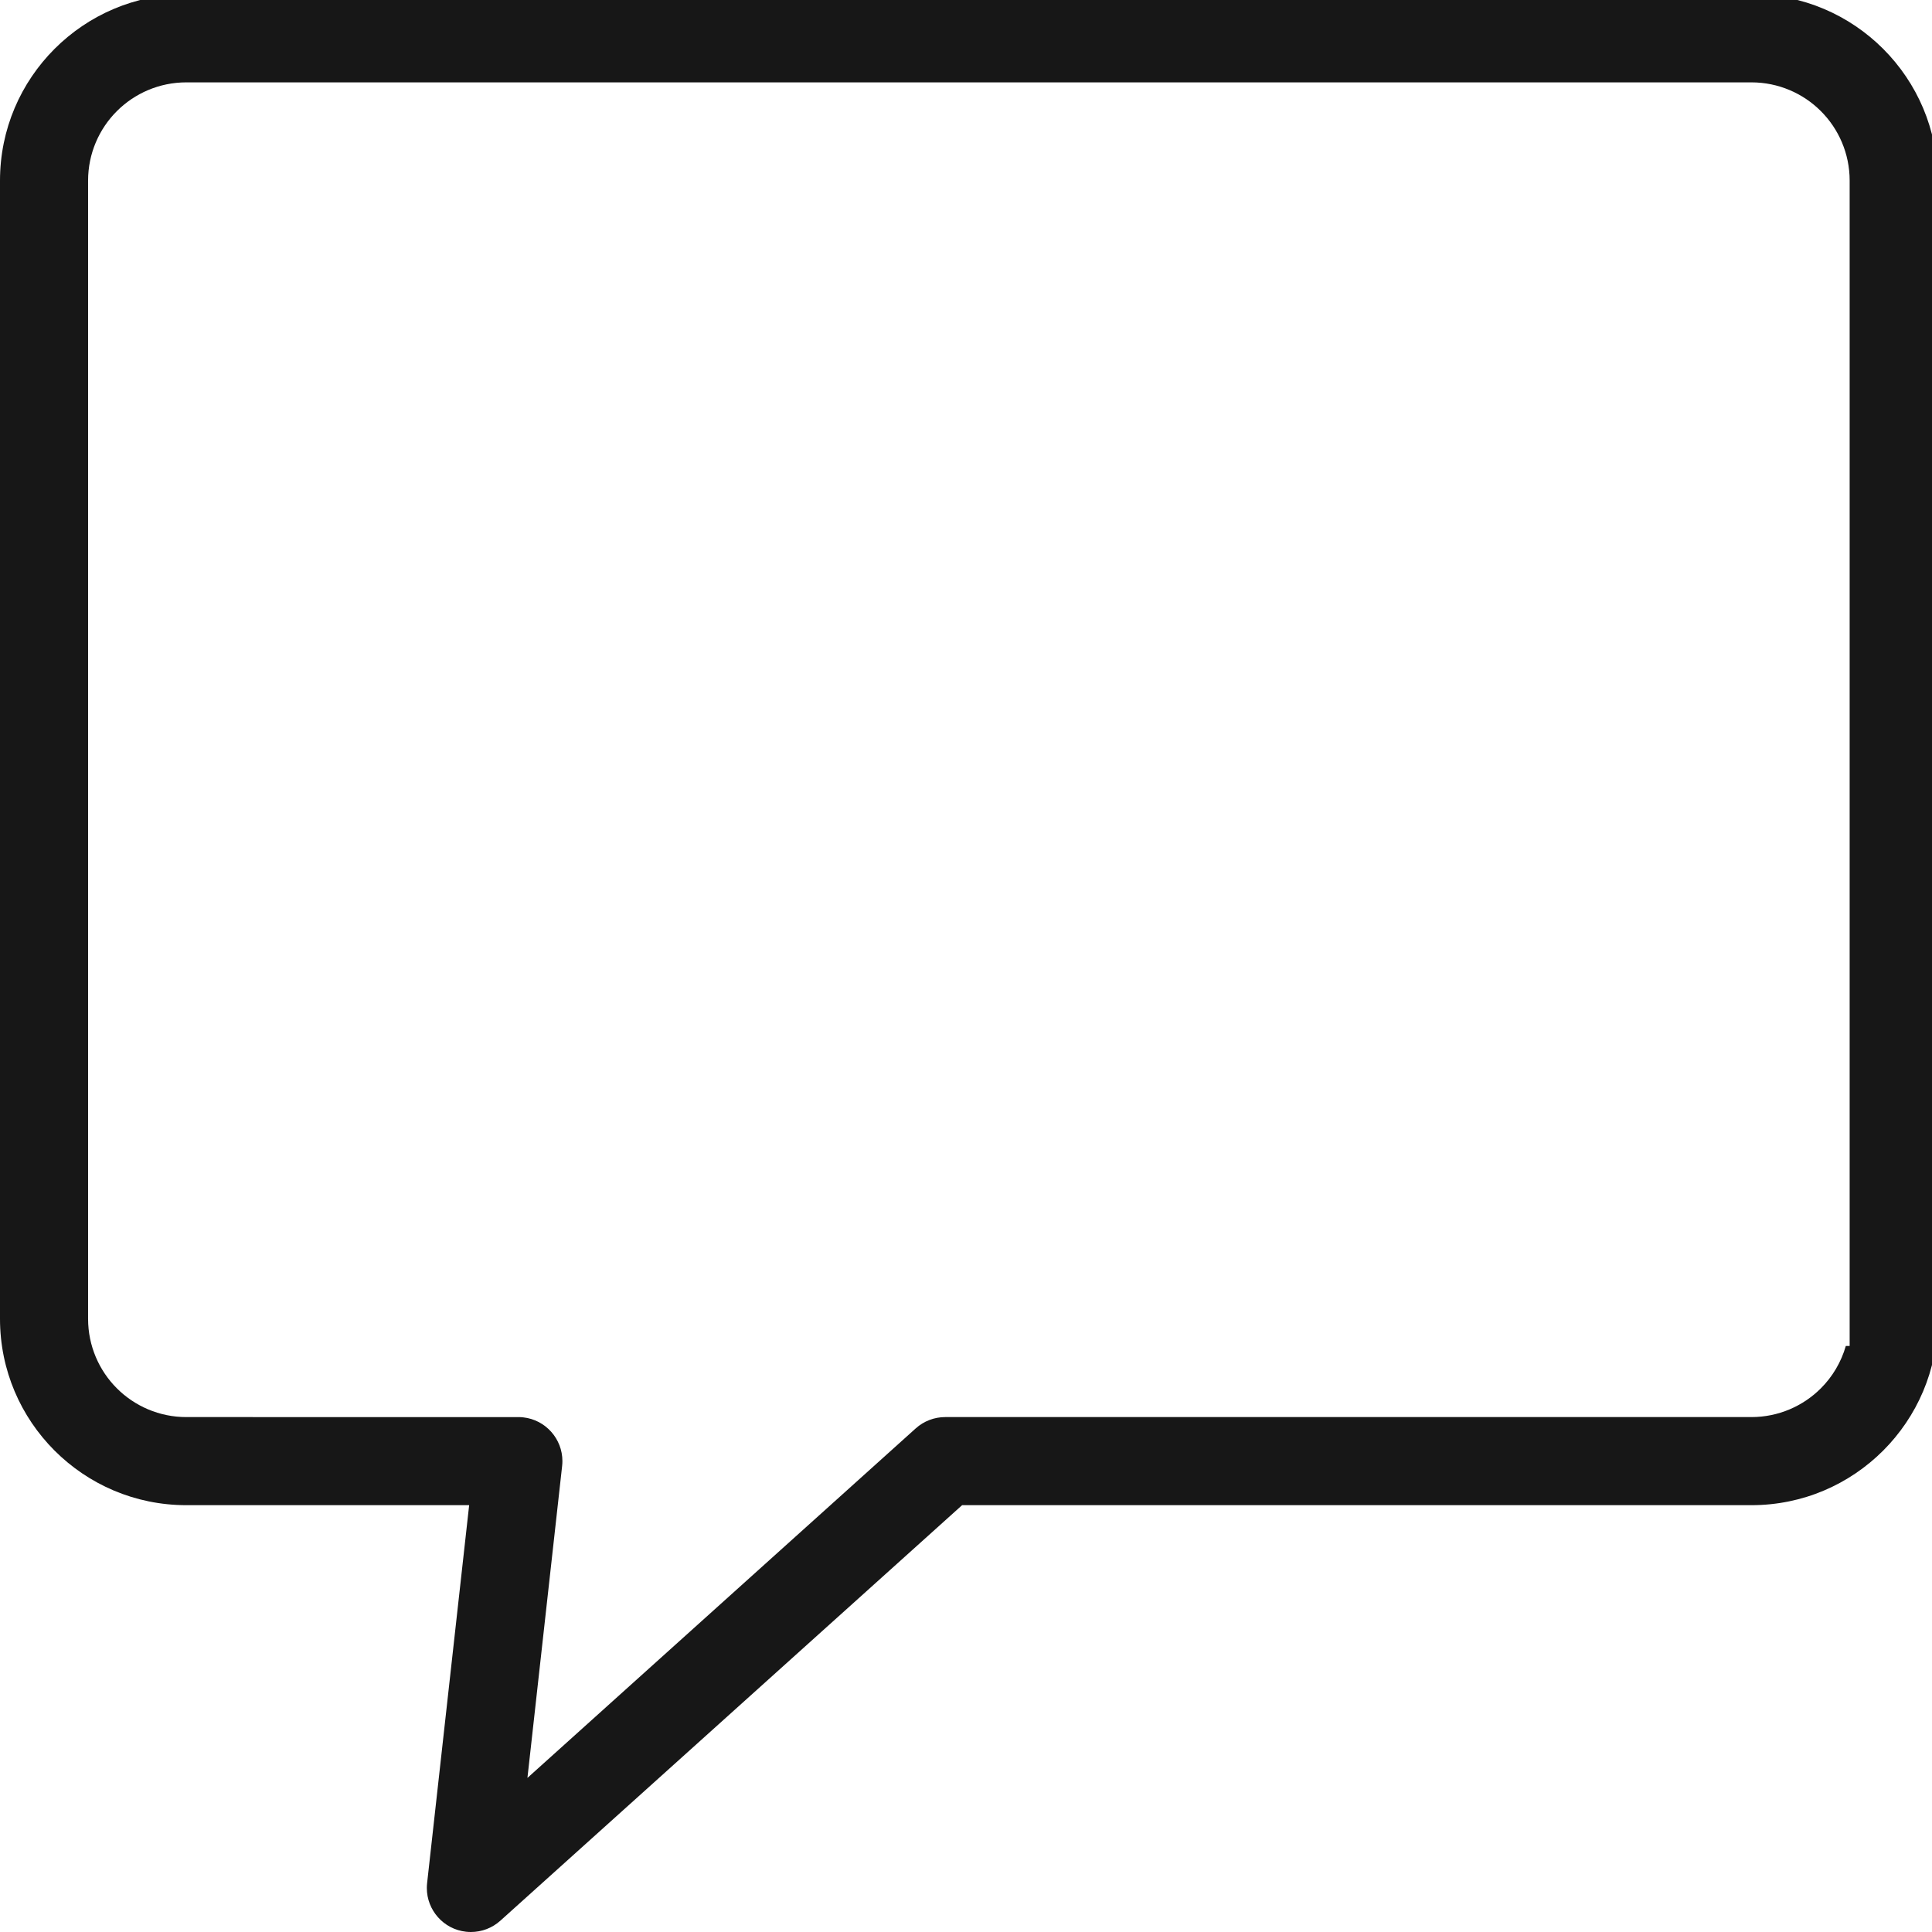
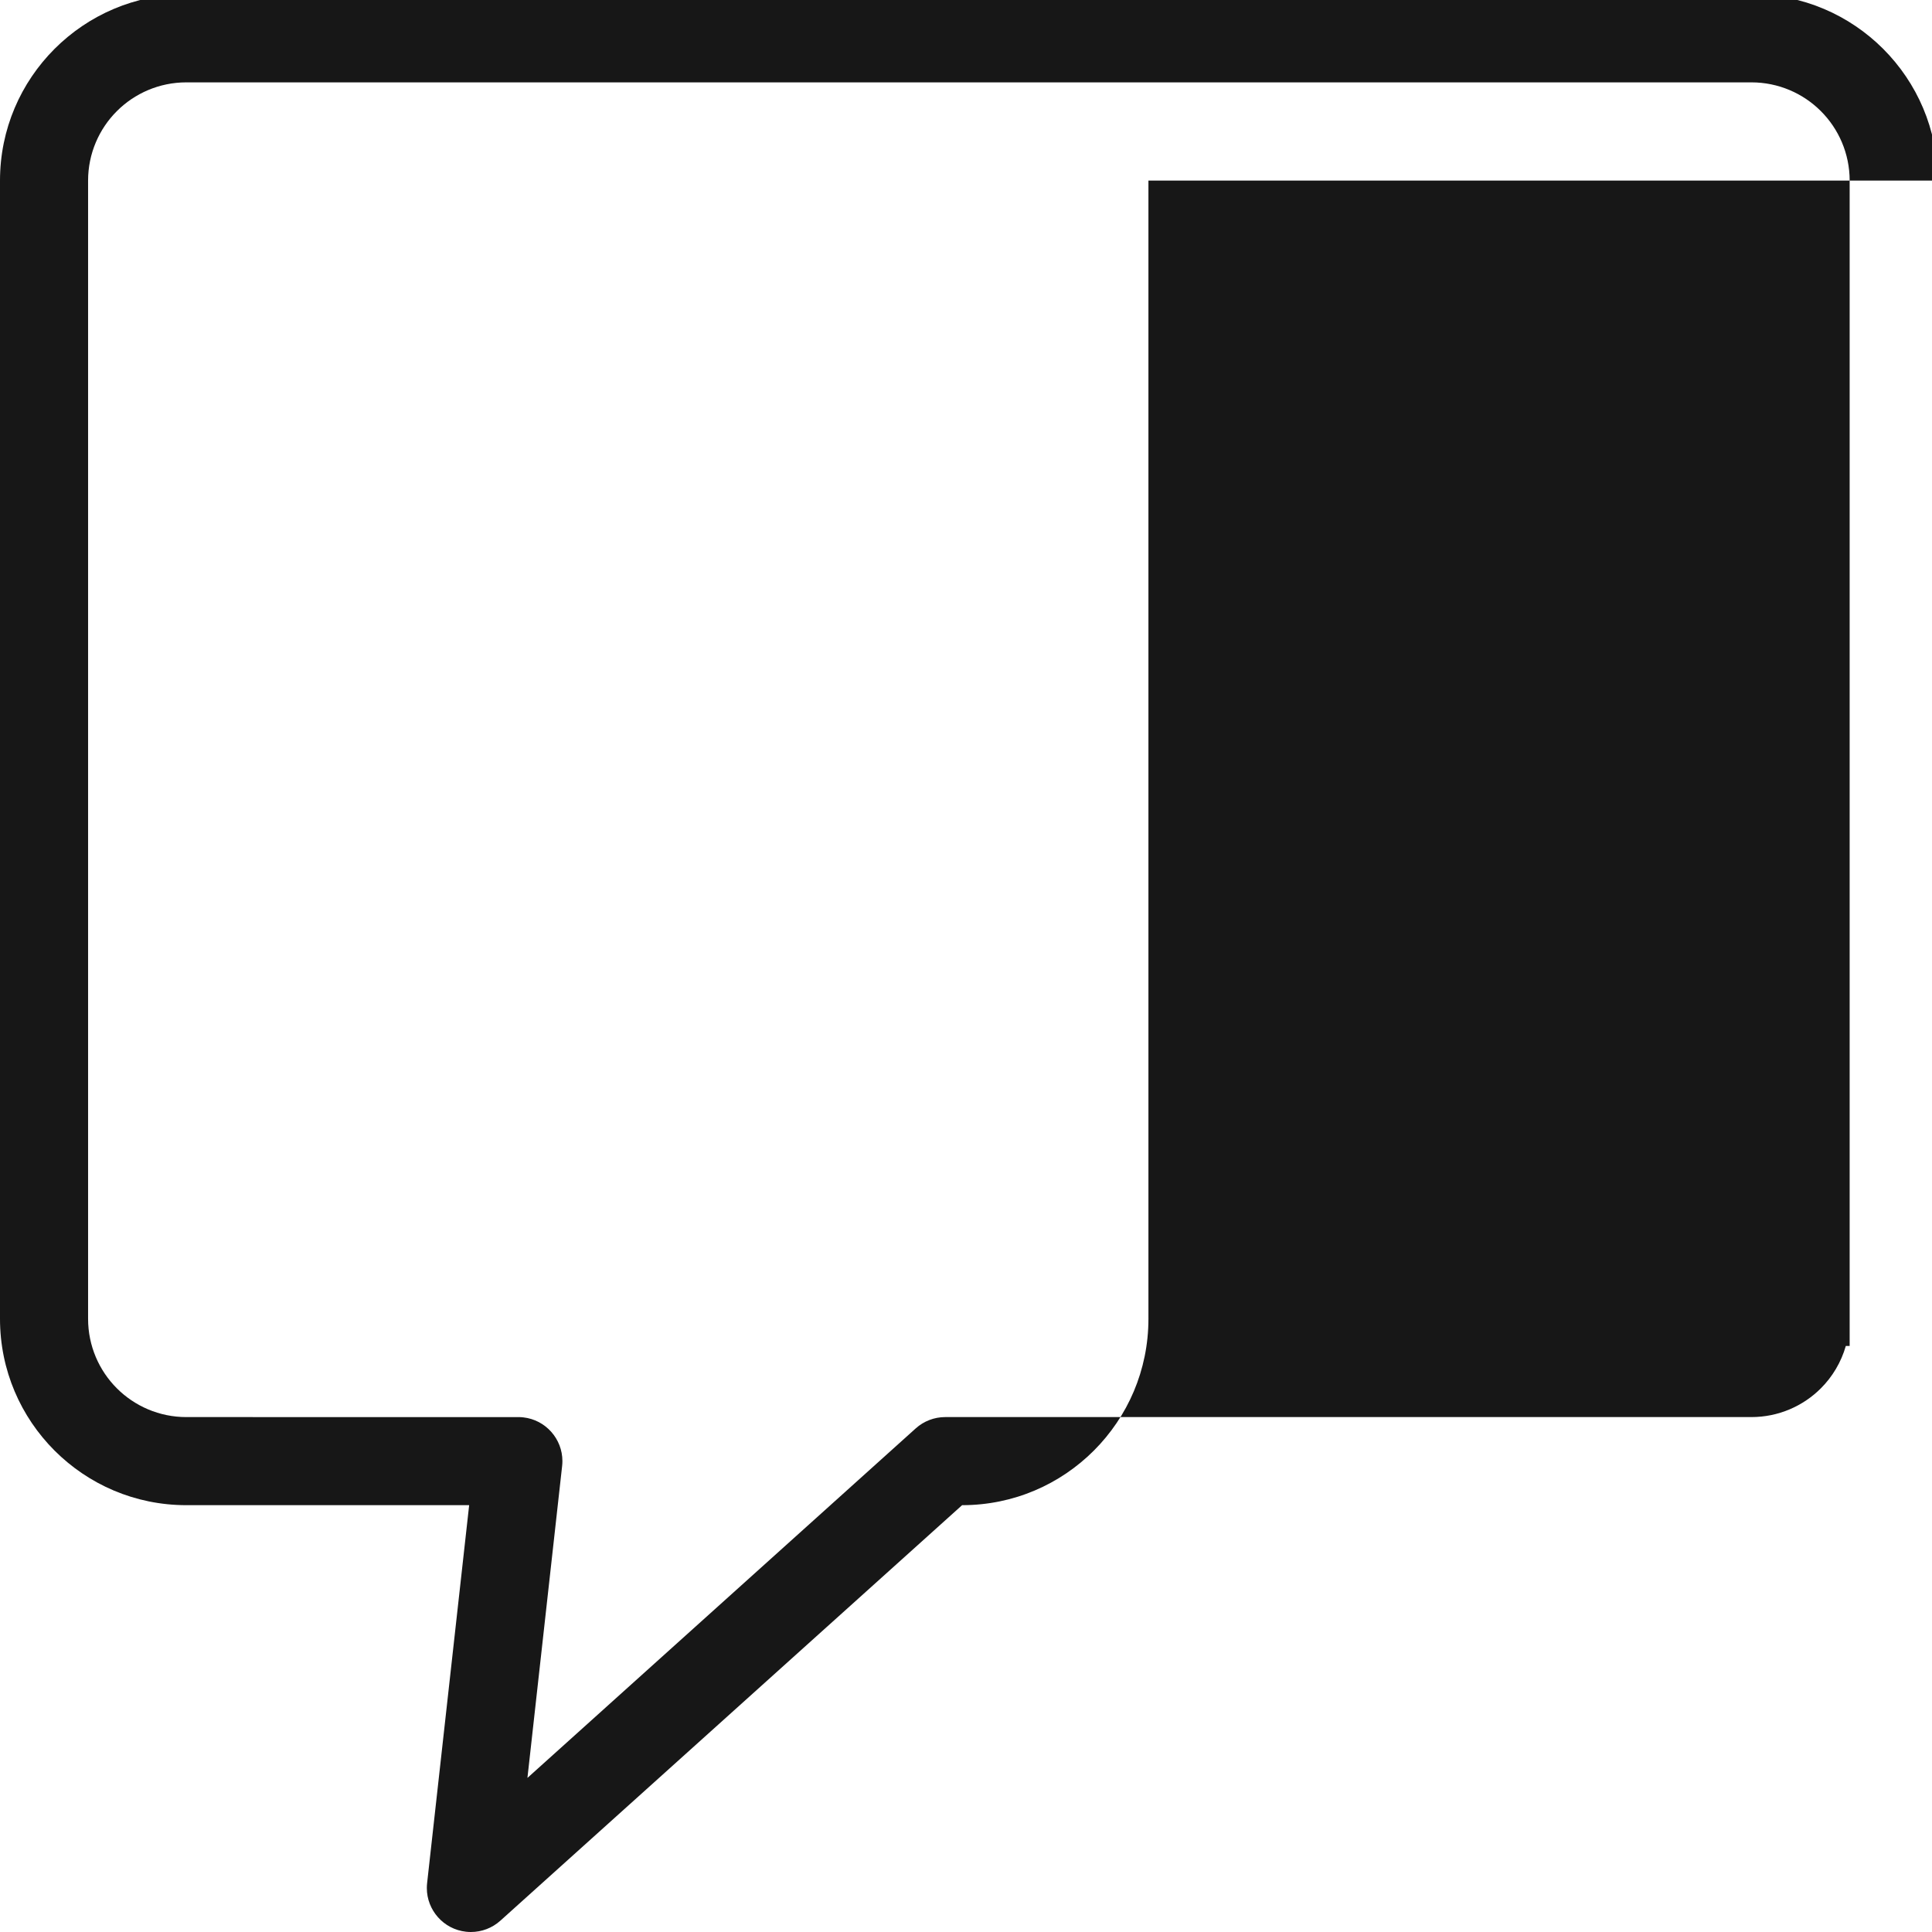
<svg xmlns="http://www.w3.org/2000/svg" version="1.1" id="Warstwa_1" x="0px" y="0px" width="477.867px" height="477.867px" viewBox="0 0 477.867 477.867" enable-background="new 0 0 477.867 477.867" xml:space="preserve">
-   <path d="M479.287,44.671c-0.004-12.748-5.147-24.227-13.498-32.588C457.428,3.732,445.948-1.412,433.2-1.416H46.086  C33.338-1.412,21.859,3.732,13.499,12.083C5.147,20.444,0.003,31.923,0,44.671v281.537c0.004,12.748,5.148,24.227,13.499,32.588  c8.361,8.351,19.84,13.496,32.588,13.499h69.955l-10.4,93.487l0.001-0.006c-0.046,0.412-0.068,0.818-0.068,1.219  c0,2.732,1.024,5.269,2.761,7.225c1.746,1.951,4.13,3.269,6.939,3.582c0.4,0.044,0.799,0.065,1.196,0.065  c2.677,0,5.279-0.987,7.29-2.798v-0.001L237.97,372.295H433.2c12.748-0.003,24.228-5.148,32.589-13.499  c8.351-8.361,13.494-19.84,13.498-32.588V44.671z M457.499,332.91h-0.947c-1.153,4.018-3.307,7.622-6.171,10.479  c-4.376,4.386-10.493,7.12-17.182,7.116H233.786c-2.691,0.001-5.288,0.998-7.29,2.801l0.037-0.033l-96.076,86.478l8.581-77.142  c0.046-0.416,0.069-0.825,0.069-1.23c-0.001-2.729-1.022-5.264-2.757-7.22c-1.742-1.95-4.122-3.269-6.928-3.585  c-0.404-0.046-0.8-0.068-1.187-0.068h-0.002H46.086c-6.689,0.004-12.805-2.73-17.181-7.116c-4.387-4.376-7.12-10.493-7.117-17.182  V44.671c-0.003-6.689,2.73-12.806,7.117-17.182c4.376-4.386,10.492-7.12,17.181-7.116H433.2c6.688-0.004,12.806,2.729,17.182,7.116  c4.387,4.376,7.12,10.493,7.117,17.182V332.91z" fill="#171717" />
+   <path d="M479.287,44.671c-0.004-12.748-5.147-24.227-13.498-32.588C457.428,3.732,445.948-1.412,433.2-1.416H46.086  C33.338-1.412,21.859,3.732,13.499,12.083C5.147,20.444,0.003,31.923,0,44.671v281.537c0.004,12.748,5.148,24.227,13.499,32.588  c8.361,8.351,19.84,13.496,32.588,13.499h69.955l-10.4,93.487l0.001-0.006c-0.046,0.412-0.068,0.818-0.068,1.219  c0,2.732,1.024,5.269,2.761,7.225c1.746,1.951,4.13,3.269,6.939,3.582c0.4,0.044,0.799,0.065,1.196,0.065  c2.677,0,5.279-0.987,7.29-2.798v-0.001L237.97,372.295c12.748-0.003,24.228-5.148,32.589-13.499  c8.351-8.361,13.494-19.84,13.498-32.588V44.671z M457.499,332.91h-0.947c-1.153,4.018-3.307,7.622-6.171,10.479  c-4.376,4.386-10.493,7.12-17.182,7.116H233.786c-2.691,0.001-5.288,0.998-7.29,2.801l0.037-0.033l-96.076,86.478l8.581-77.142  c0.046-0.416,0.069-0.825,0.069-1.23c-0.001-2.729-1.022-5.264-2.757-7.22c-1.742-1.95-4.122-3.269-6.928-3.585  c-0.404-0.046-0.8-0.068-1.187-0.068h-0.002H46.086c-6.689,0.004-12.805-2.73-17.181-7.116c-4.387-4.376-7.12-10.493-7.117-17.182  V44.671c-0.003-6.689,2.73-12.806,7.117-17.182c4.376-4.386,10.492-7.12,17.181-7.116H433.2c6.688-0.004,12.806,2.729,17.182,7.116  c4.387,4.376,7.12,10.493,7.117,17.182V332.91z" fill="#171717" />
</svg>